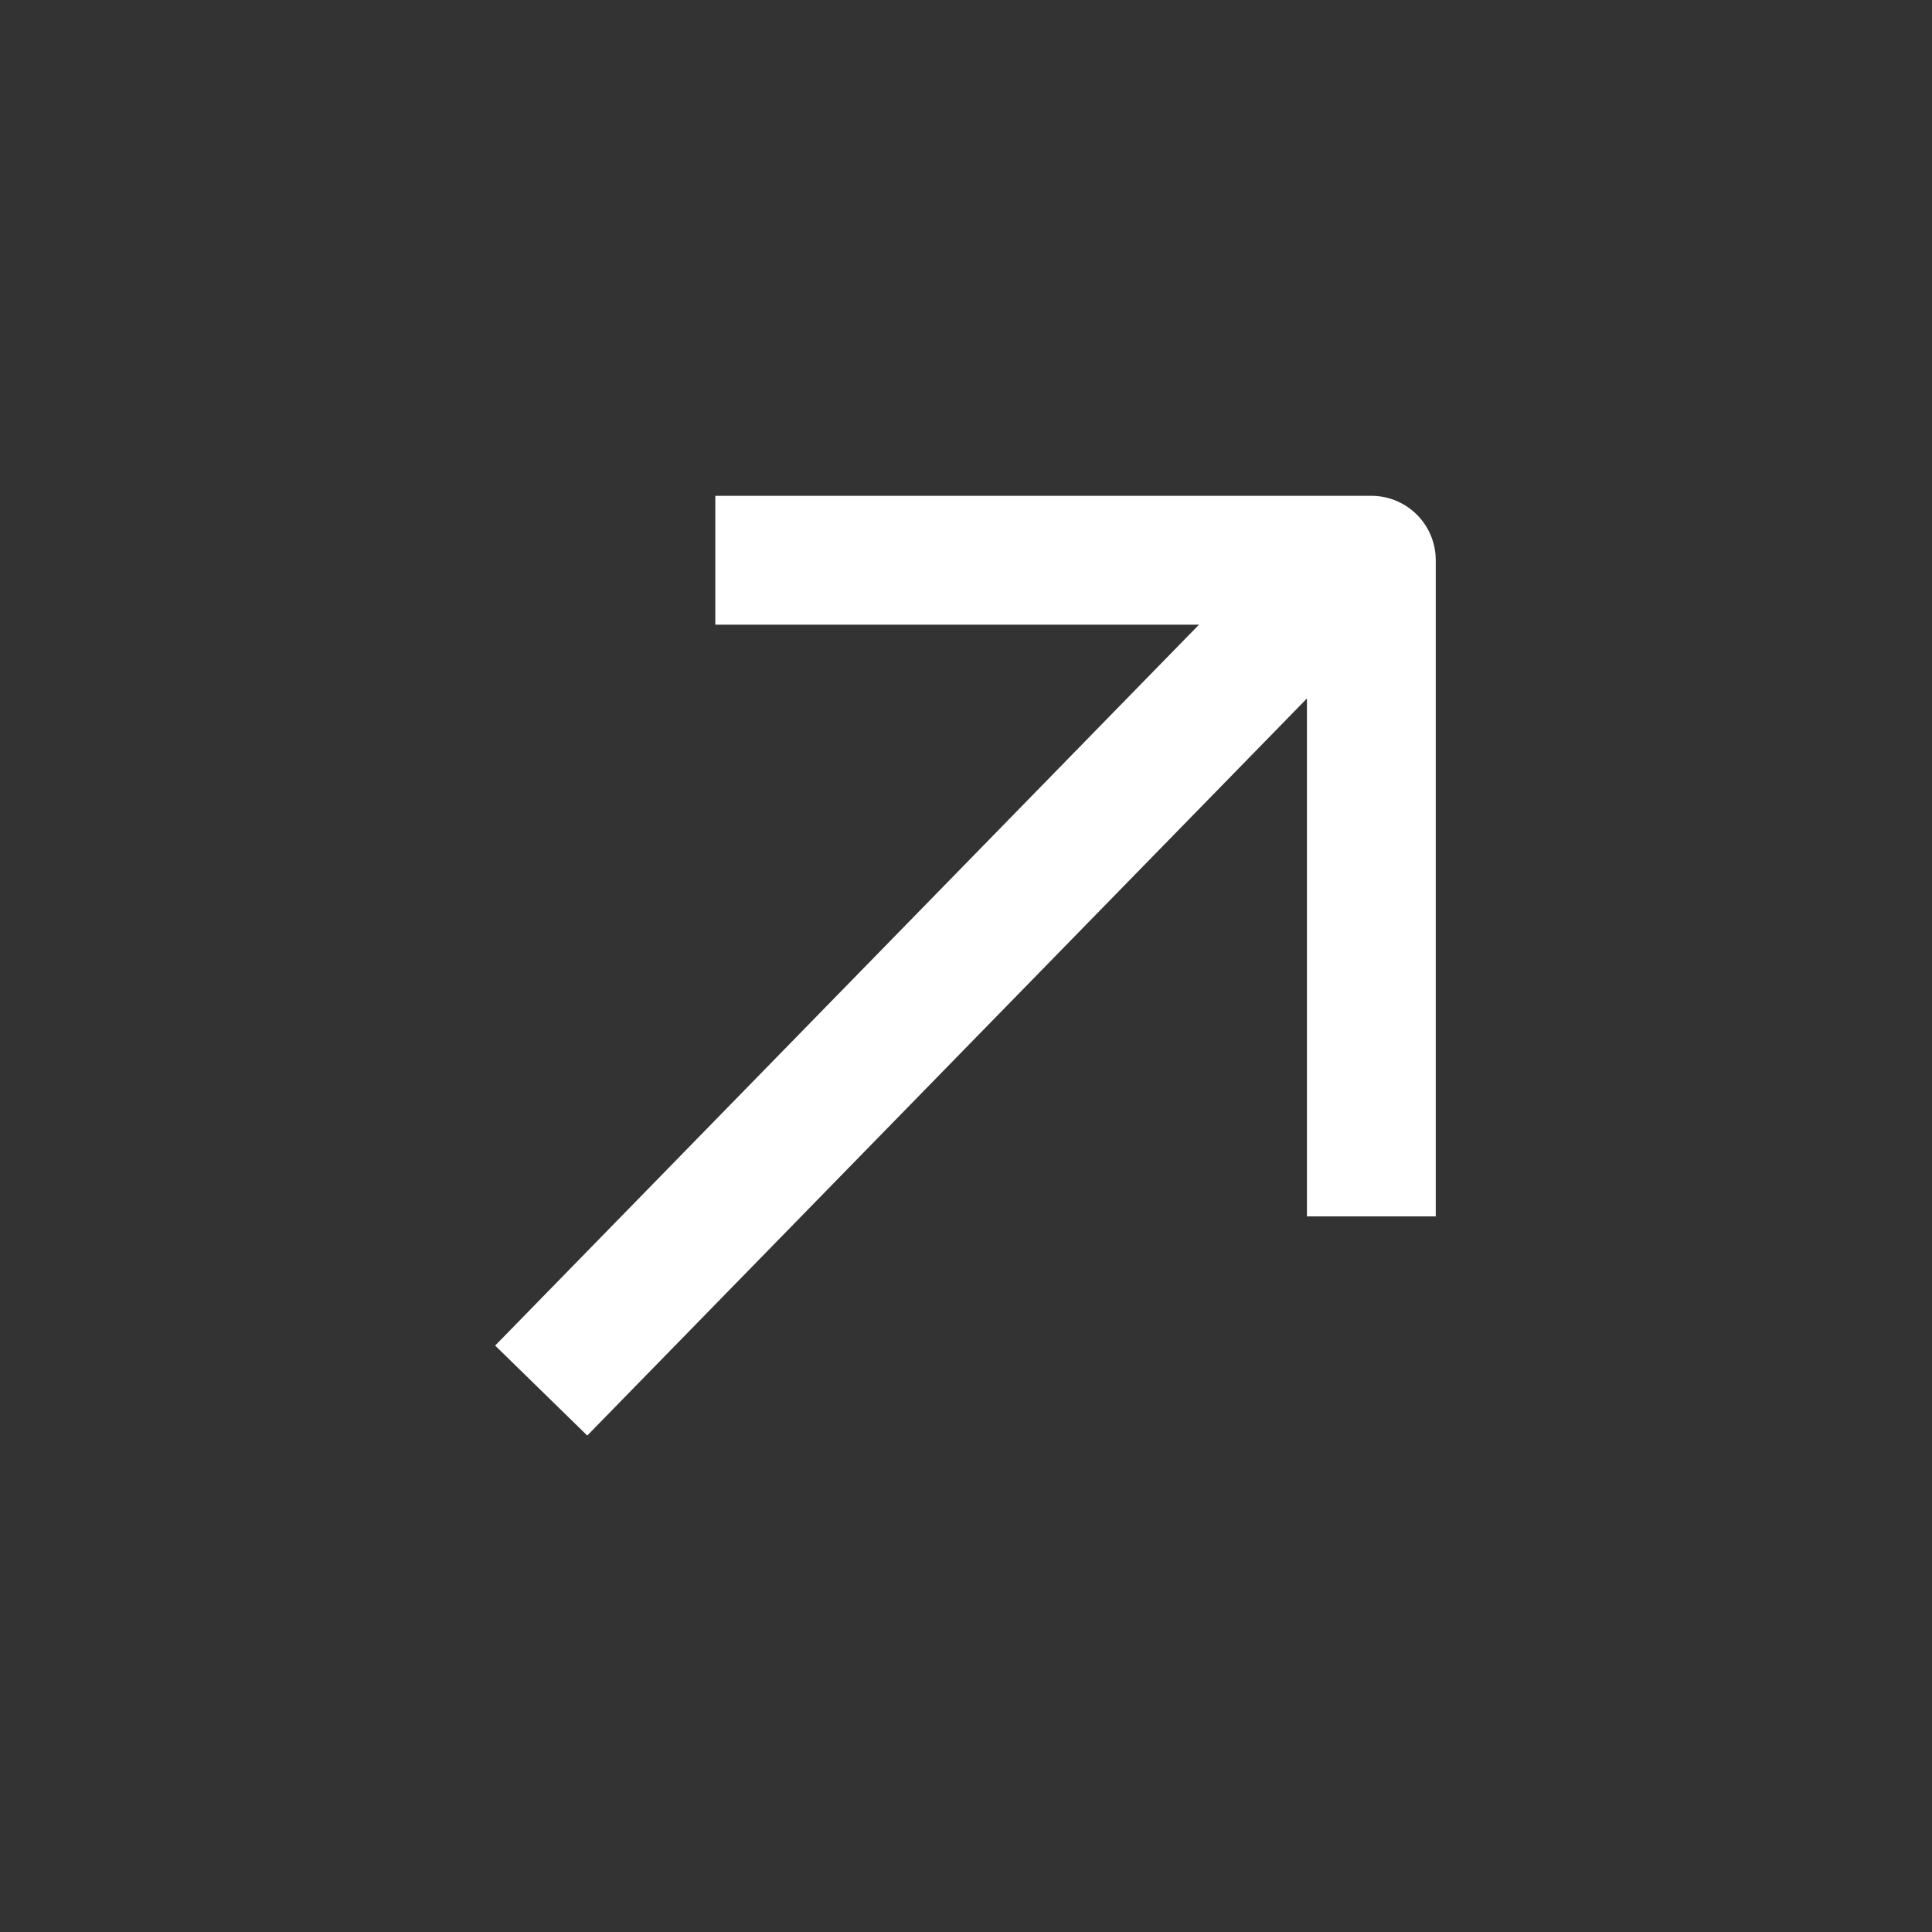
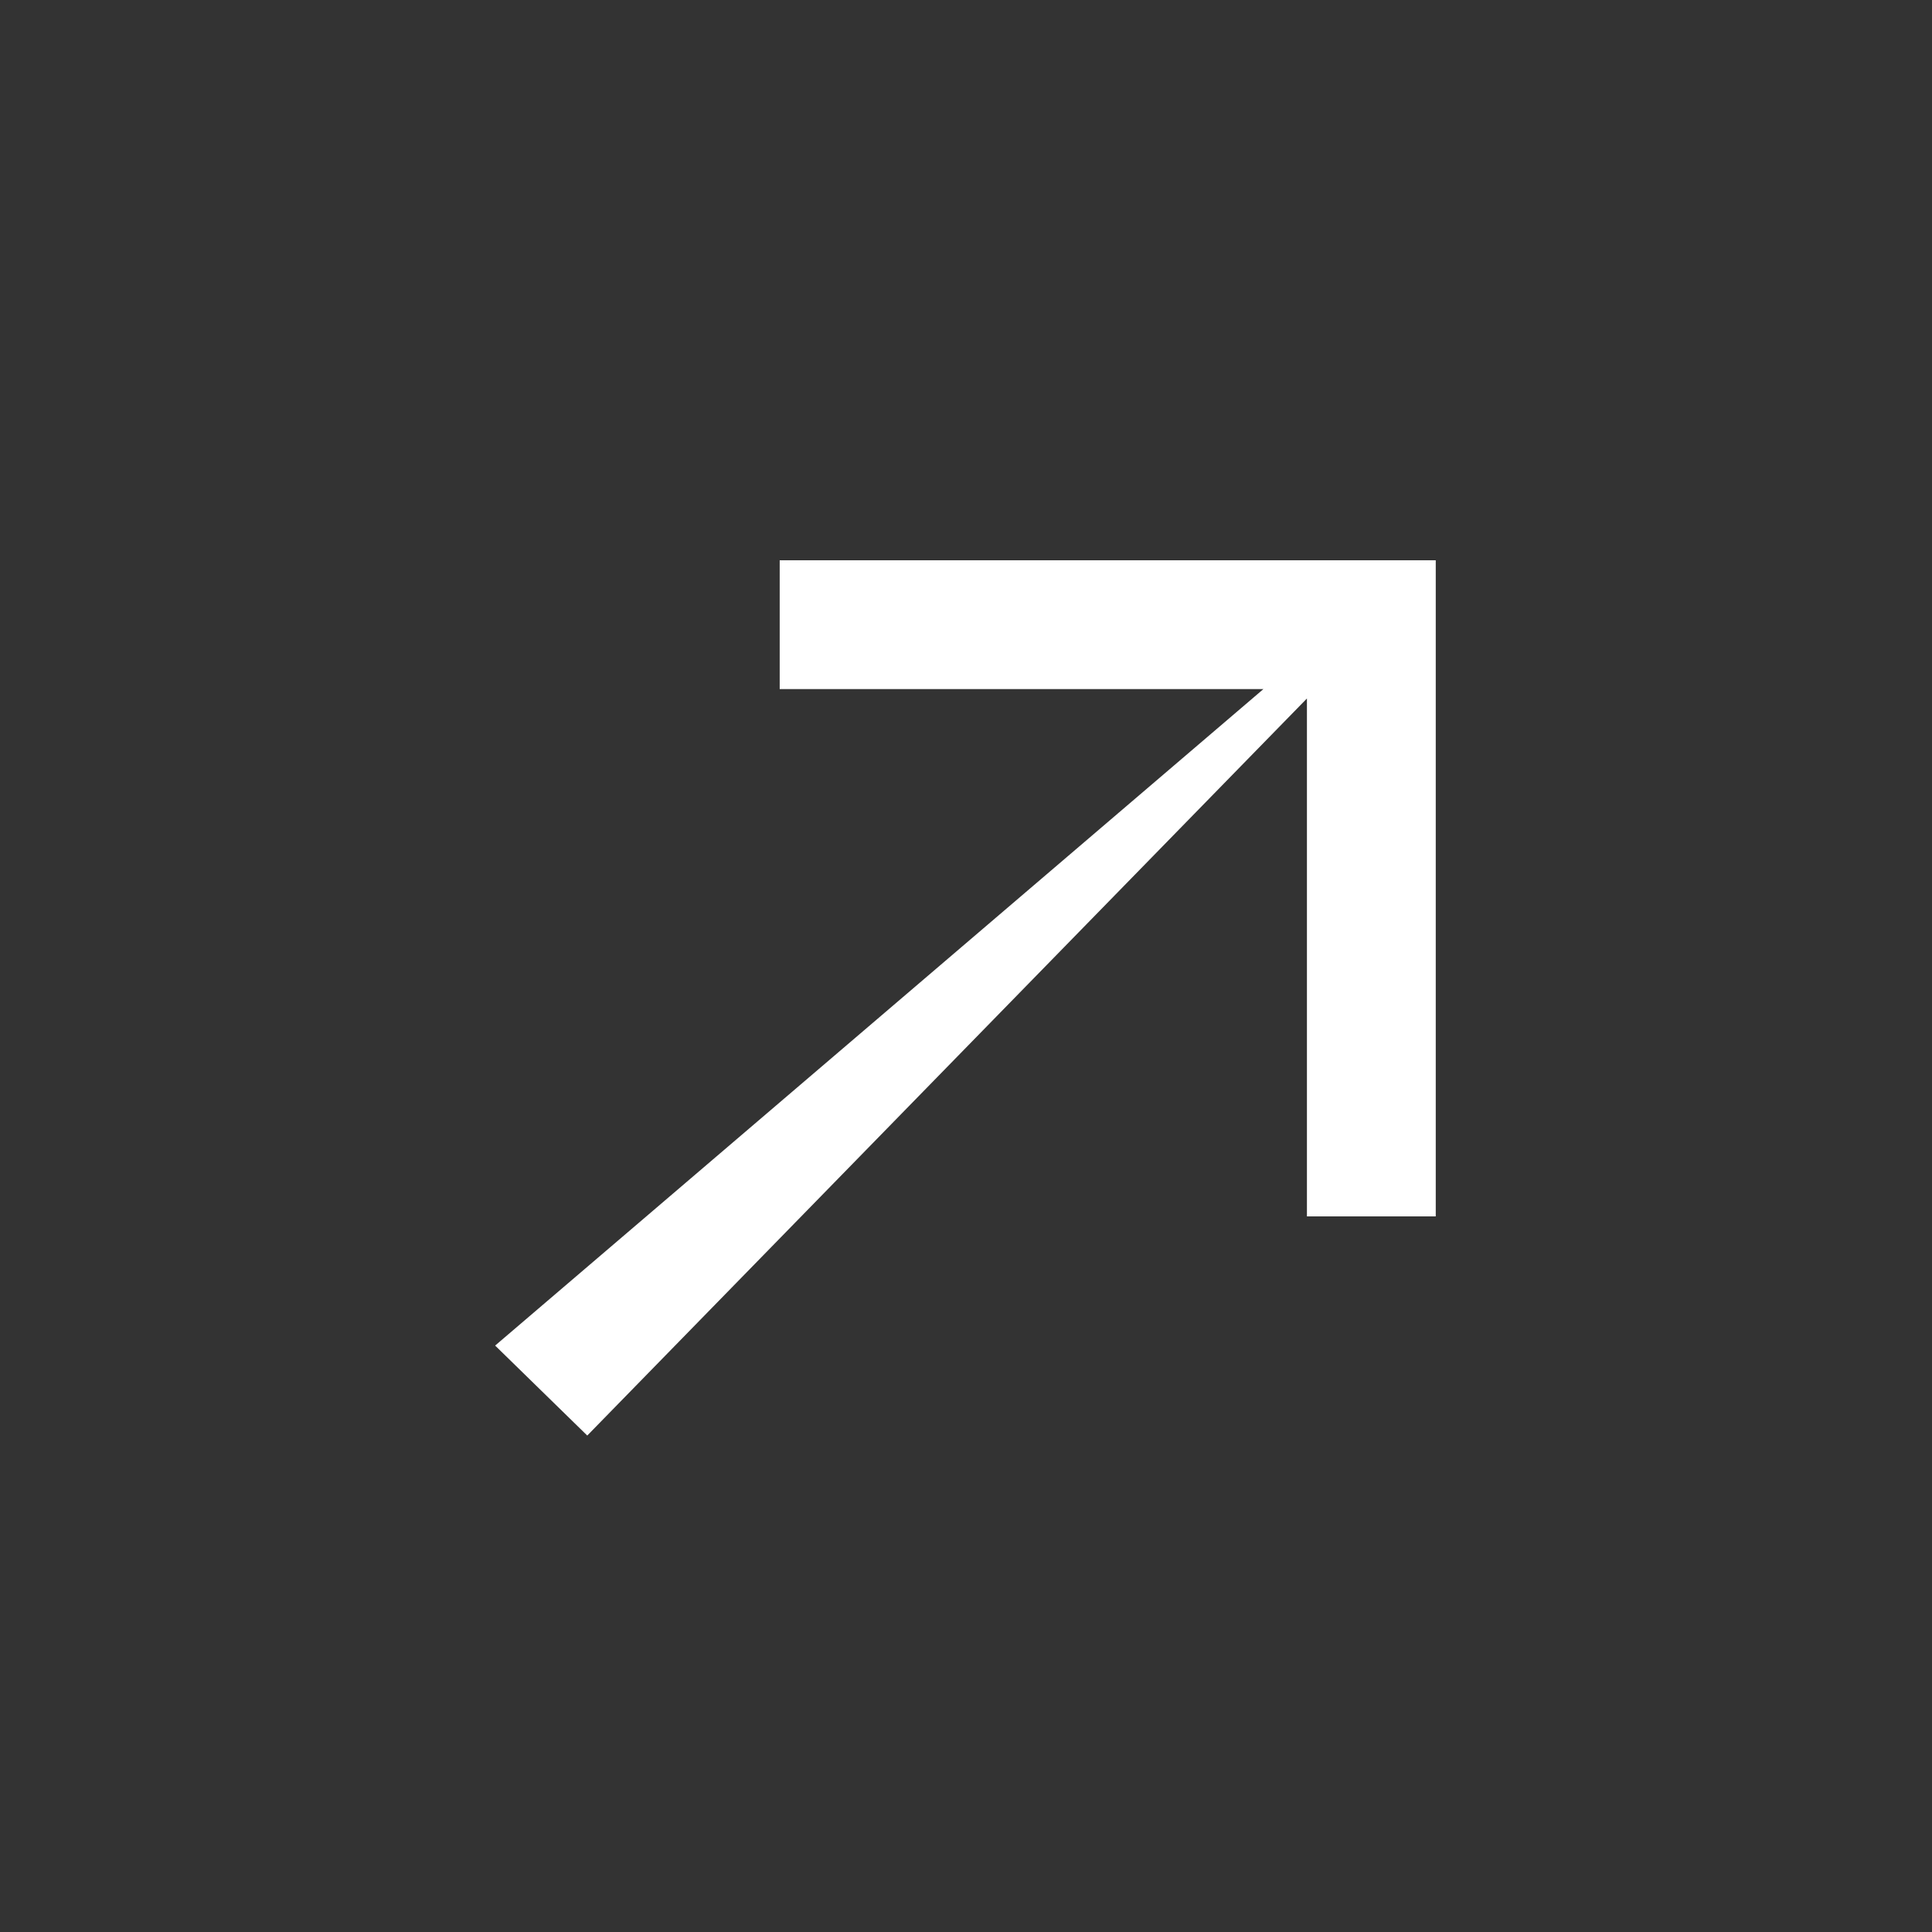
<svg xmlns="http://www.w3.org/2000/svg" width="28" height="28" viewBox="0 0 28 28" fill="none">
  <rect x="0" y="0" width="28" height="28" fill="#333333" stroke="none" />
-   <path fill-rule="evenodd" clip-rule="evenodd" d="M20.808 17.629V8.12a.933.933 0 00-.933-.934h-9.508v1.867h7.01L7.176 19.501l1.335 1.304 10.43-10.682v7.506h1.867z" fill="#fff" />
+   <path fill-rule="evenodd" clip-rule="evenodd" d="M20.808 17.629V8.12h-9.508v1.867h7.01L7.176 19.501l1.335 1.304 10.43-10.682v7.506h1.867z" fill="#fff" />
</svg>